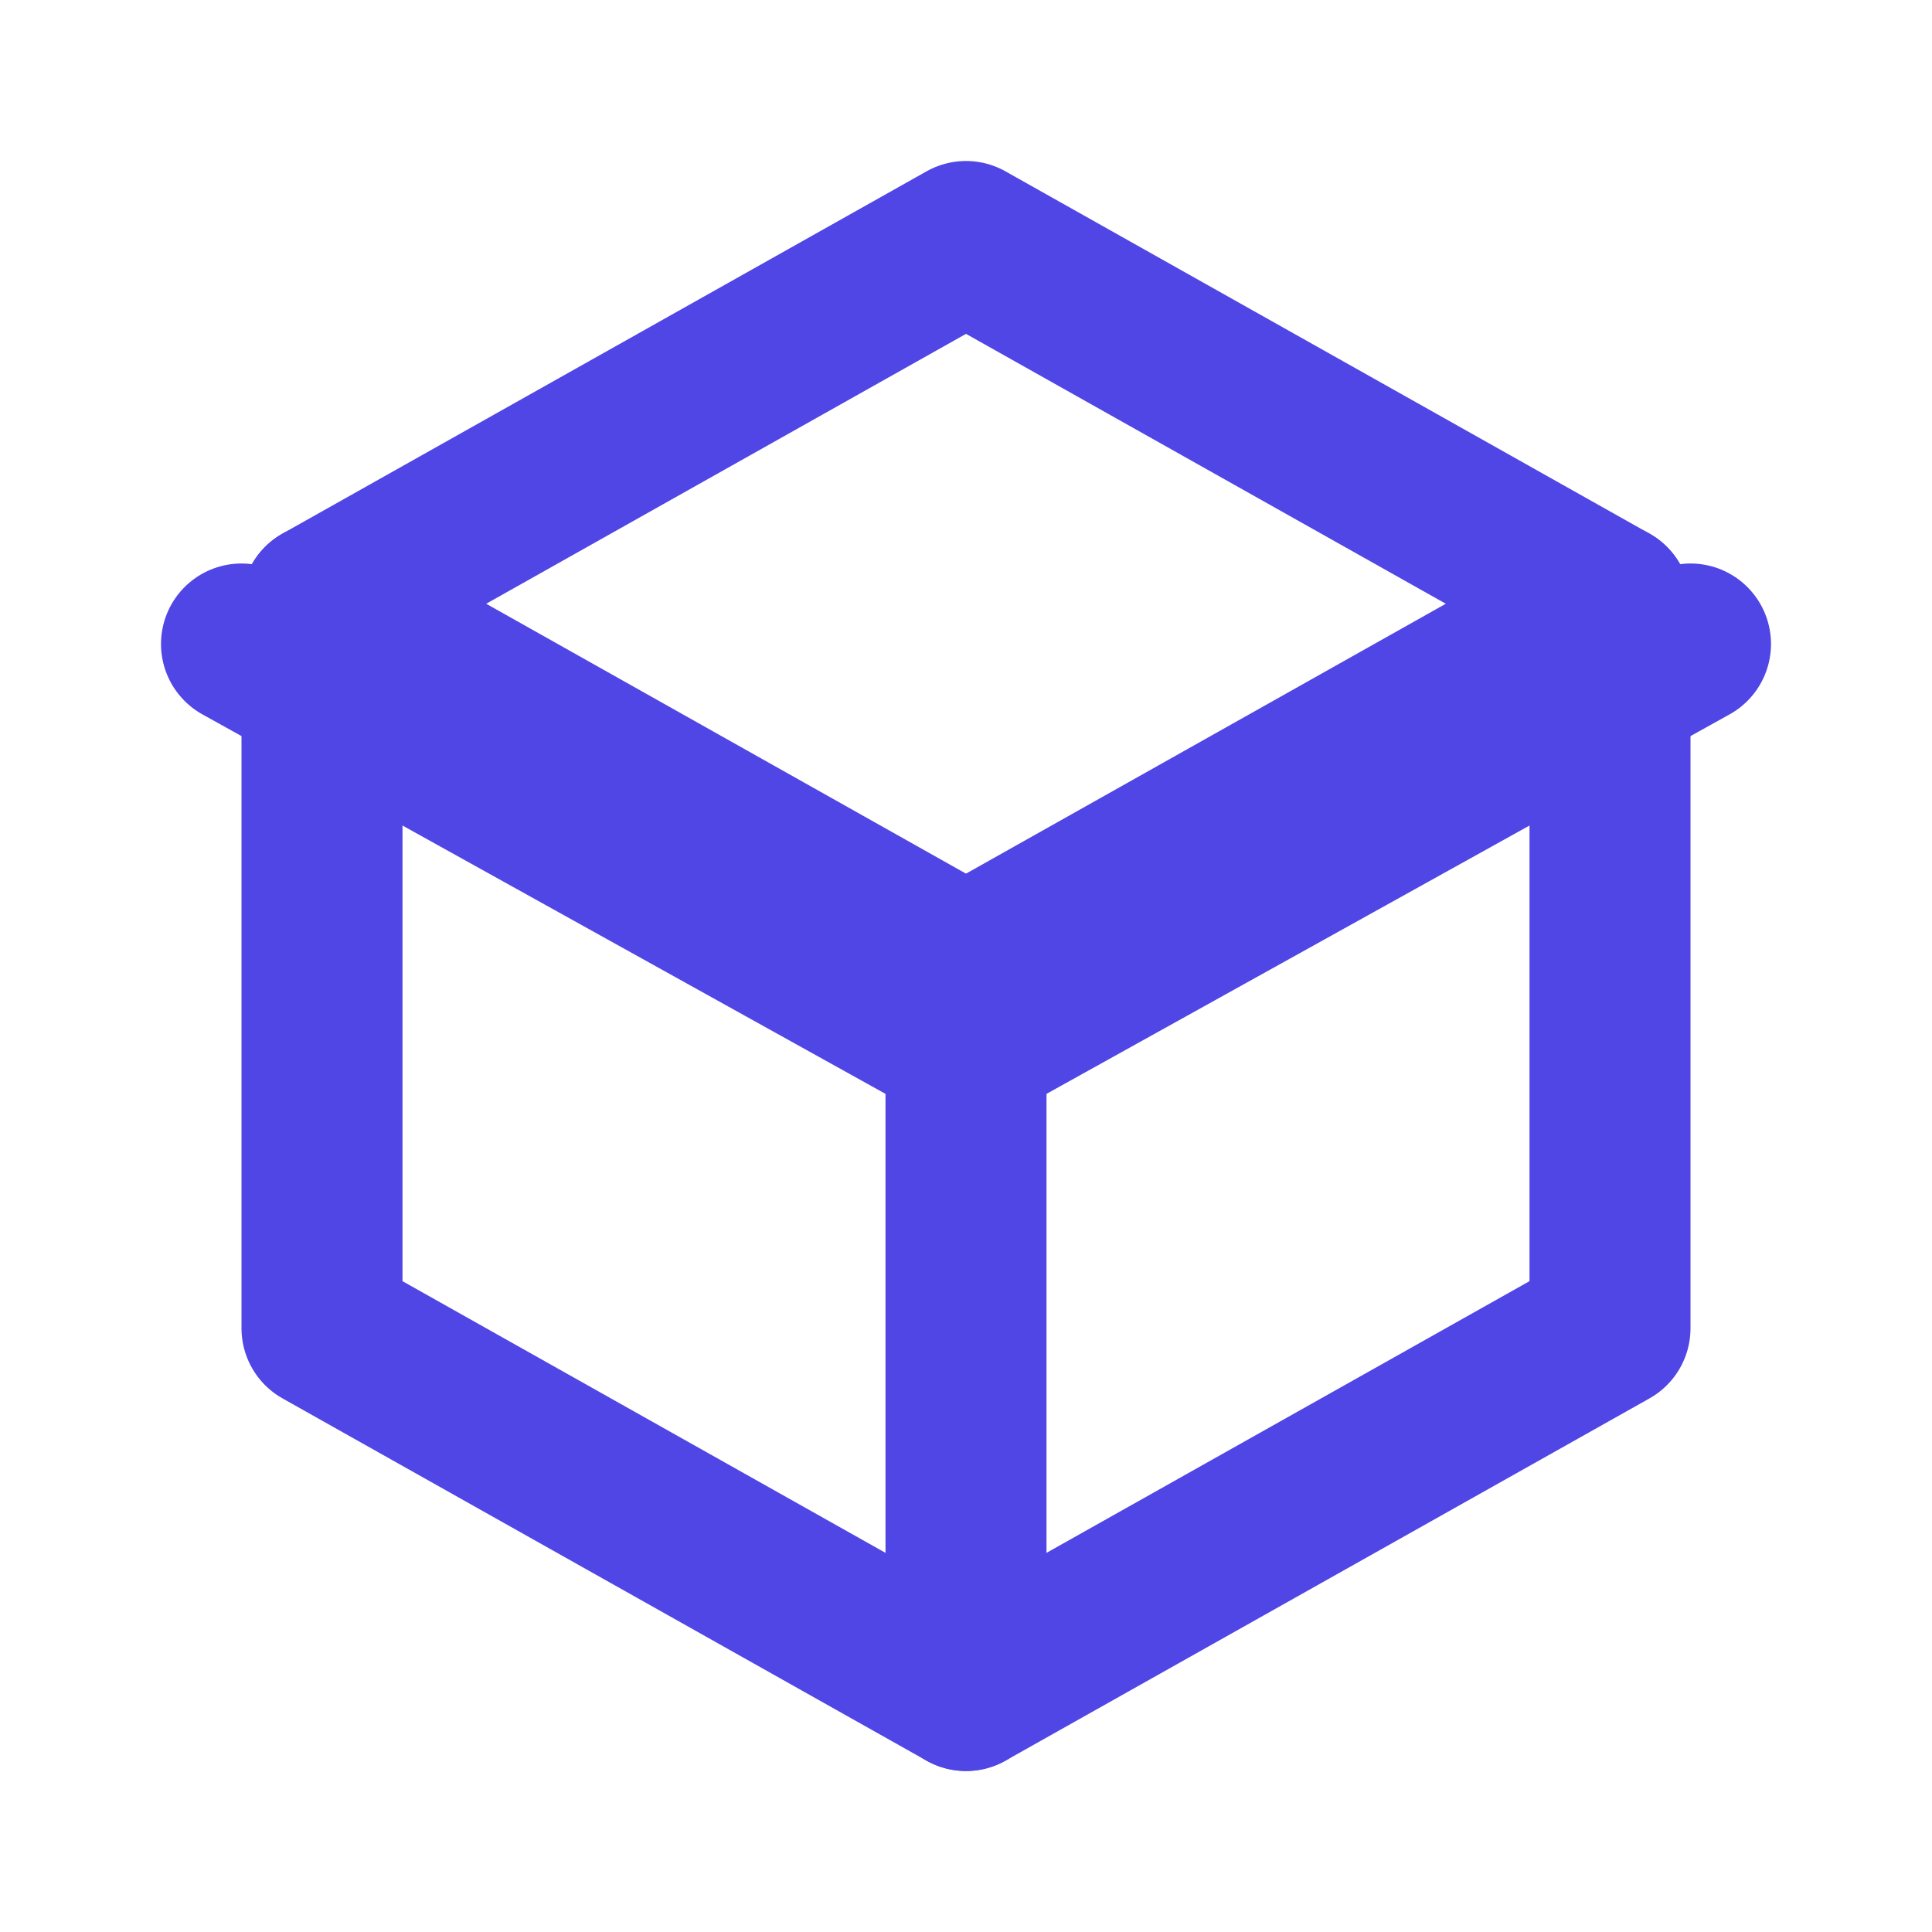
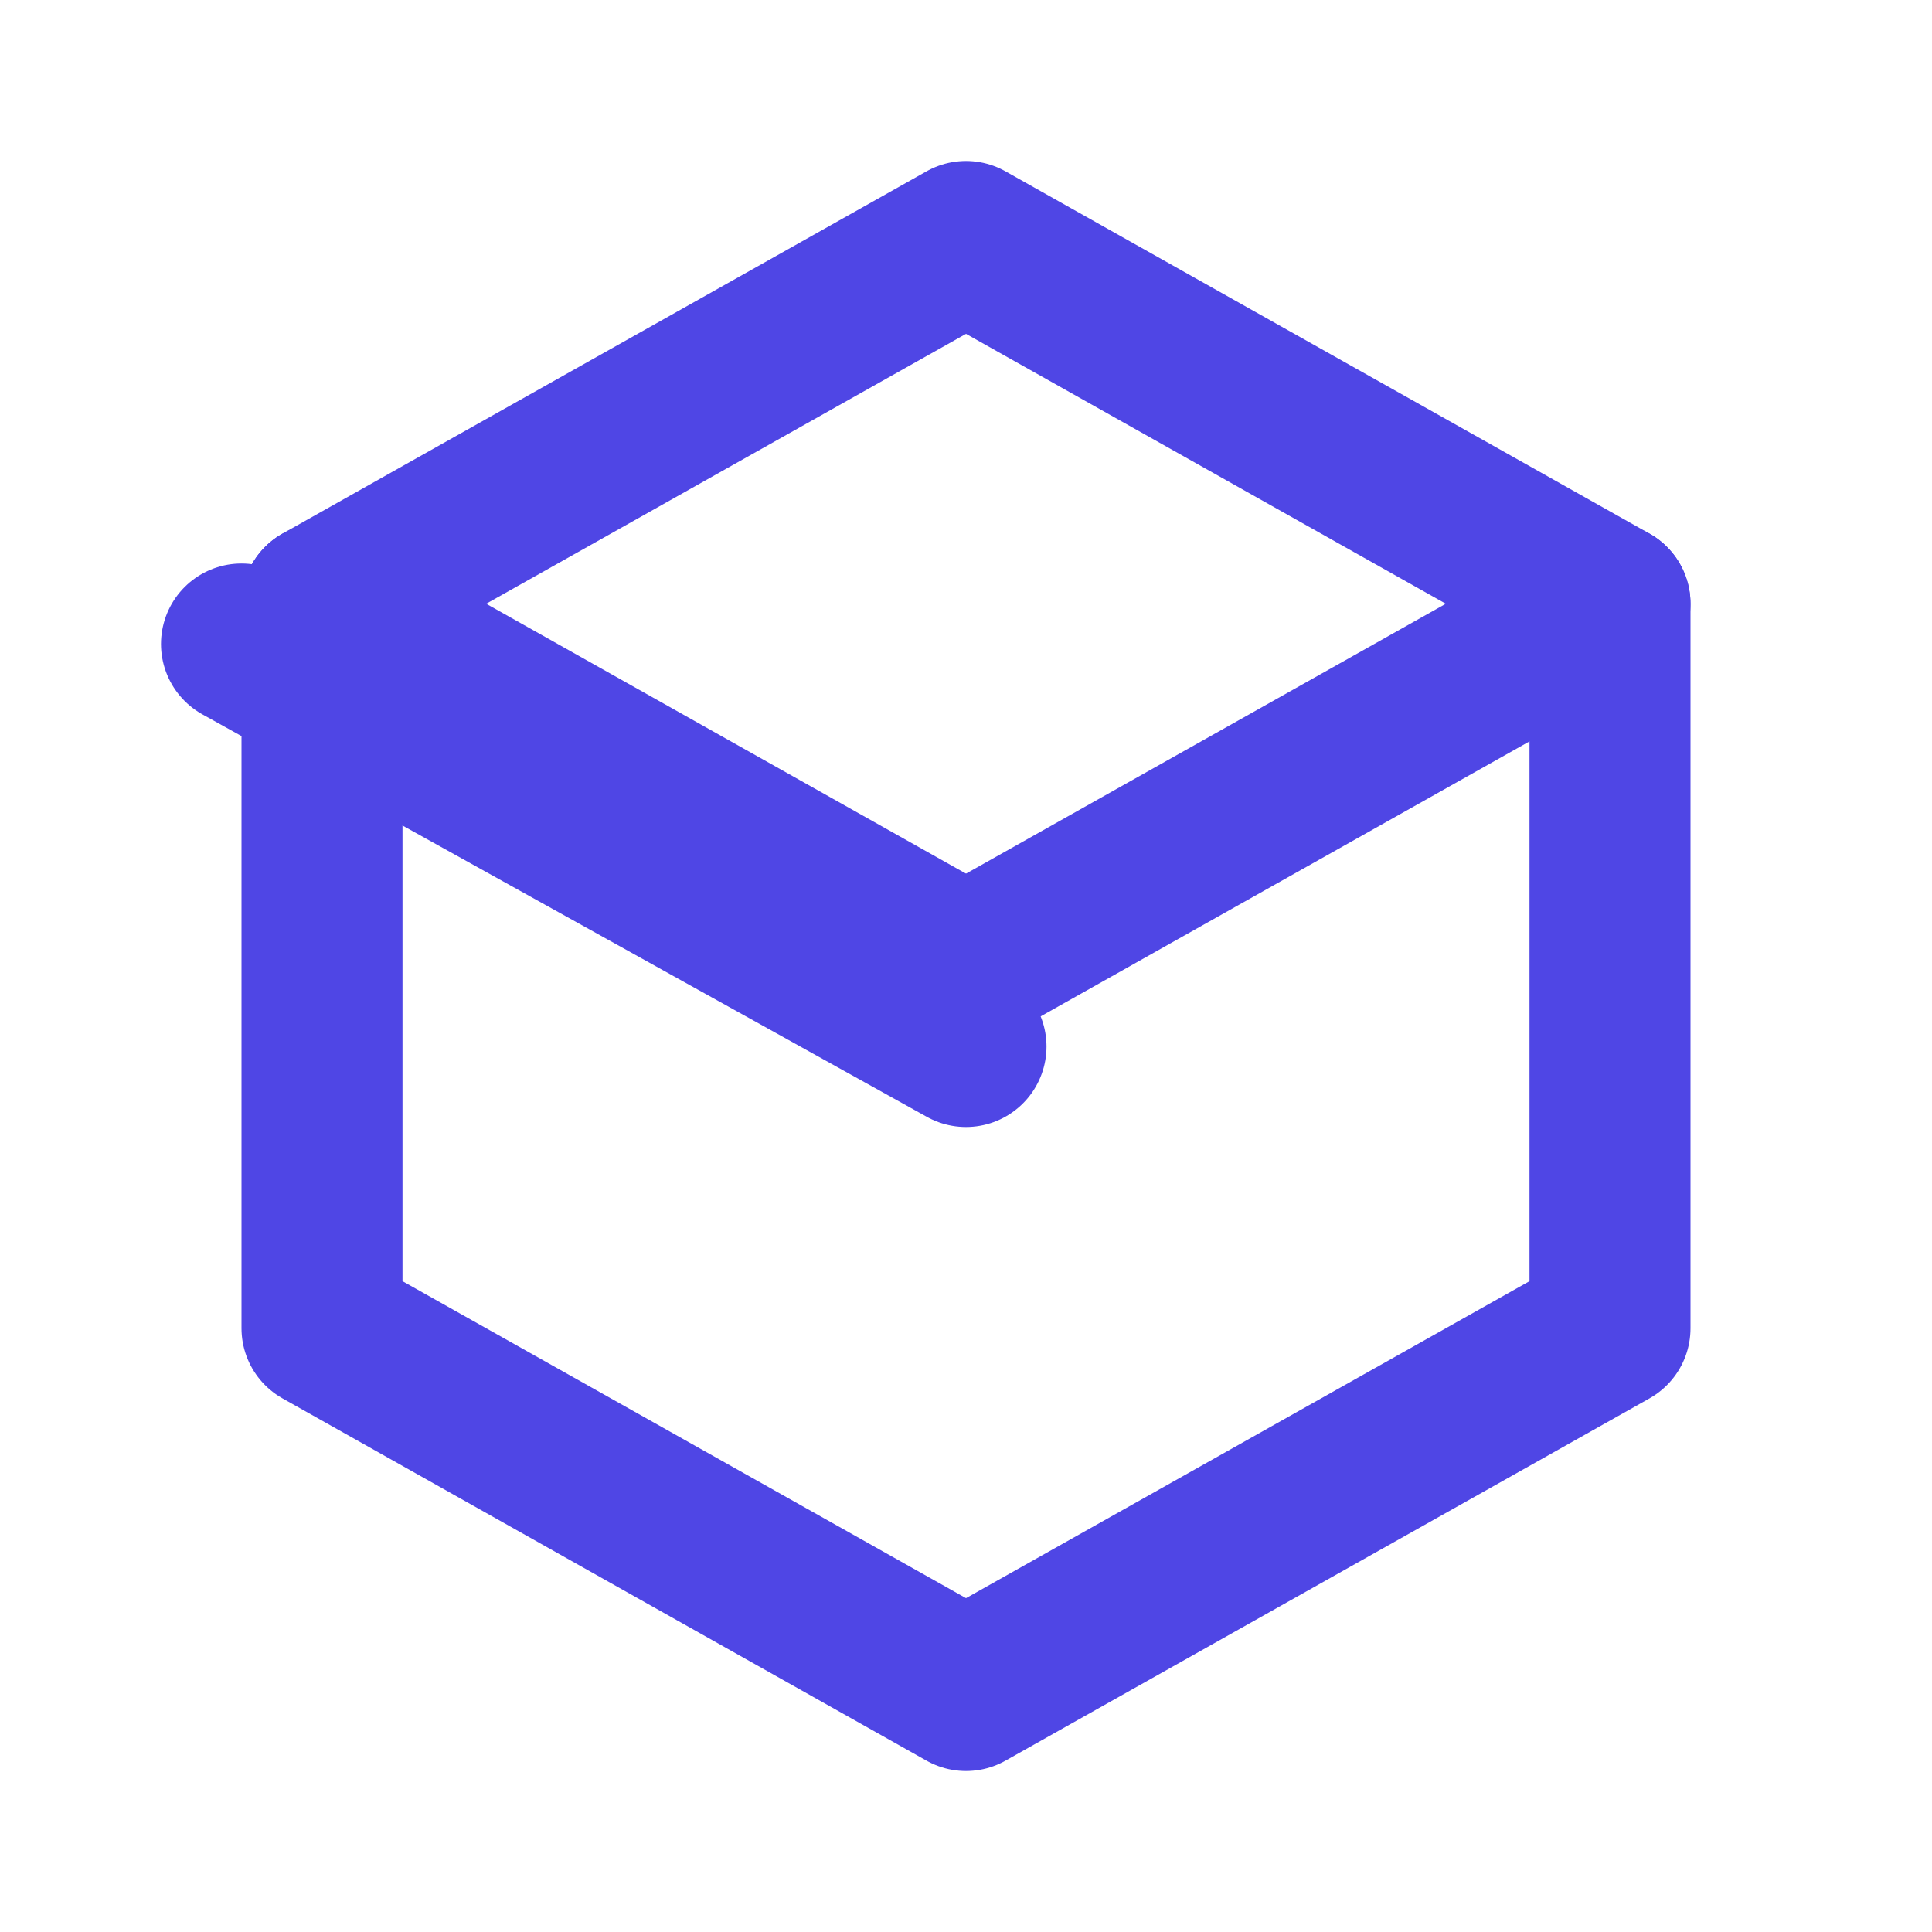
<svg xmlns="http://www.w3.org/2000/svg" width="24" height="24" viewBox="0 0 24 24" fill="none" stroke="#4f46e5" stroke-width="2" stroke-linecap="round" stroke-linejoin="round">
  <path d="M12 3l8 4.5v9L12 21l-8-4.5v-9L12 3z" />
  <path d="M12 12l8-4.5" />
-   <path d="M12 12v9" />
  <path d="M12 12L4 7.5" />
-   <path d="M21 8l-9 5" />
  <path d="M3 8l9 5" />
</svg>